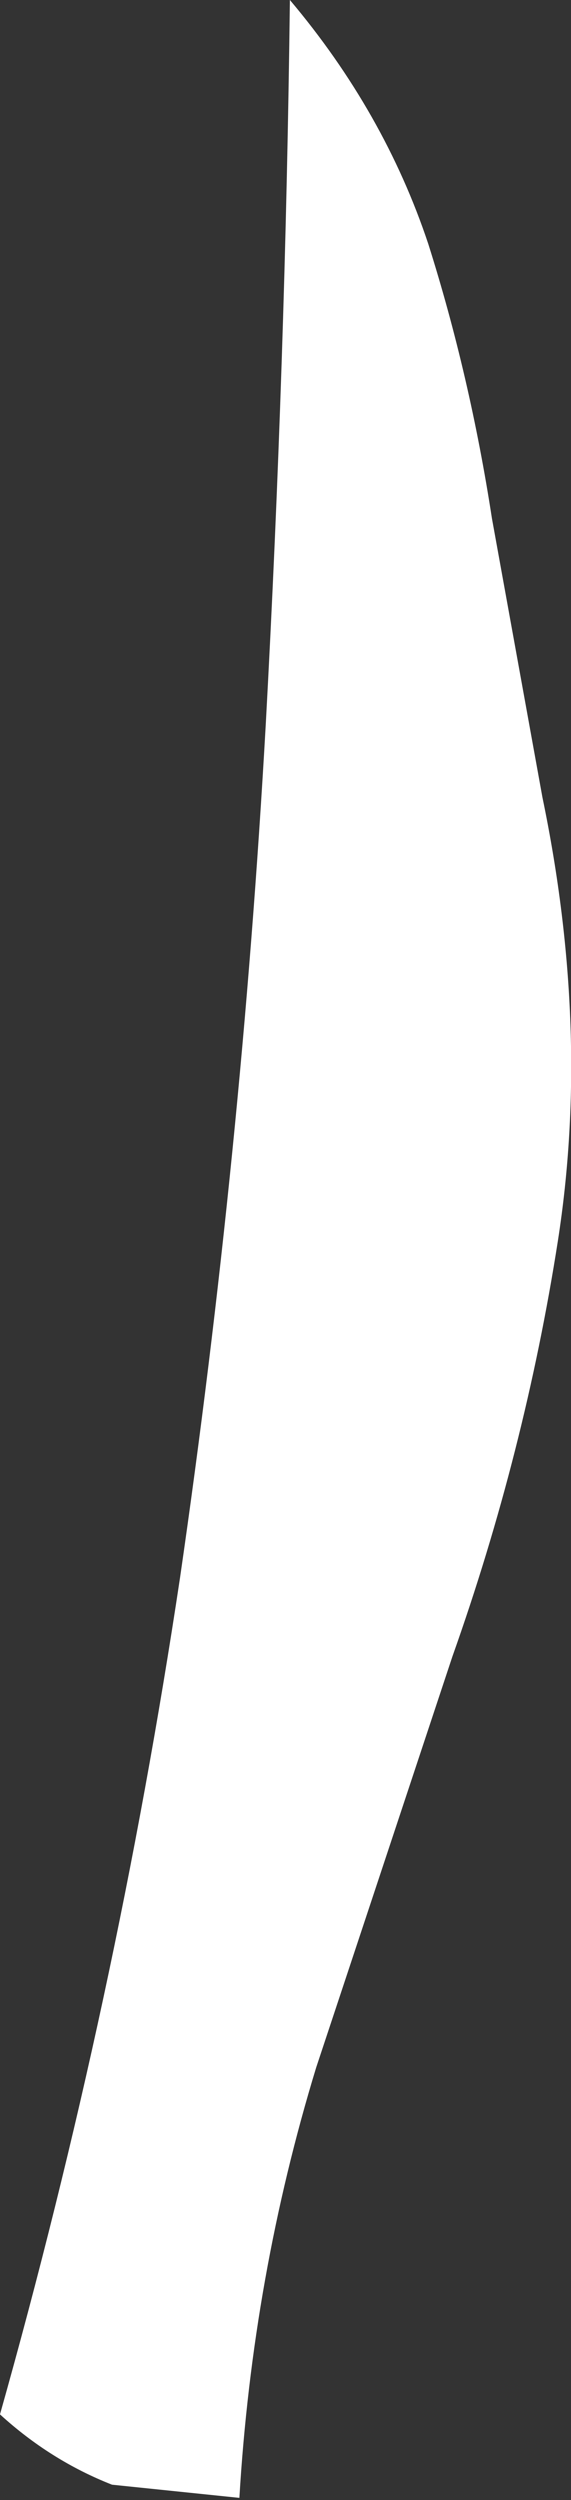
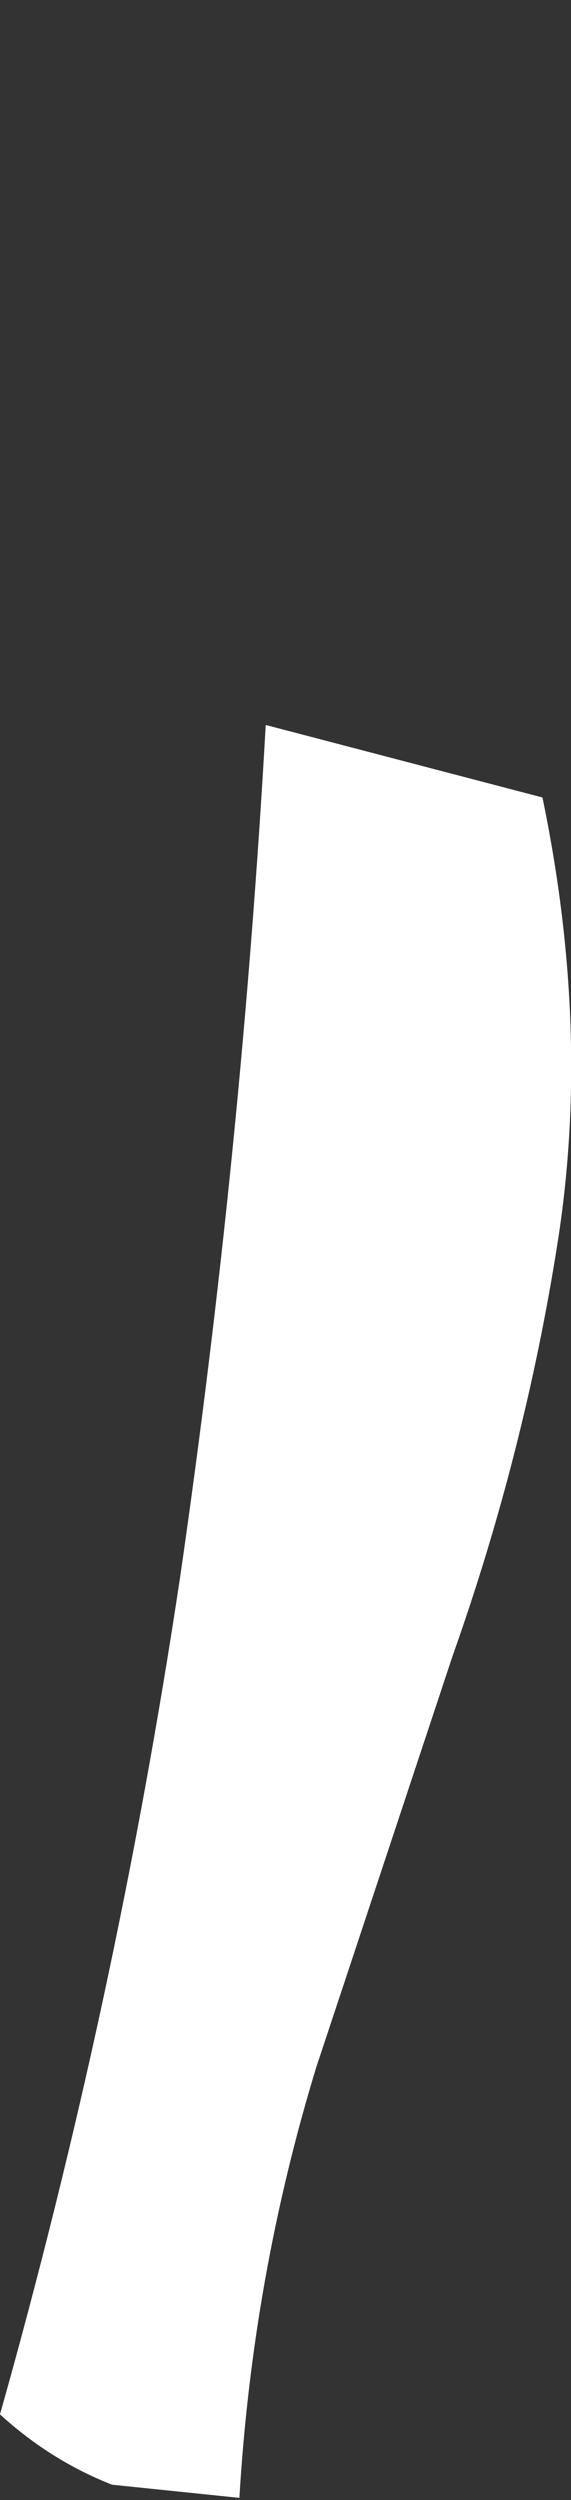
<svg xmlns="http://www.w3.org/2000/svg" height="56.9px" width="13.0px">
  <rect width="100%" height="100%" fill="#333333" stroke="none" />
  <g transform="matrix(1.0, 0.0, 0.0, 1.0, 0.0, -3.05)">
-     <path d="M6.05 19.55 Q6.5 11.3 6.6 3.05 8.75 5.6 9.75 8.6 10.7 11.6 11.2 14.85 L12.35 21.2 Q13.45 26.5 12.7 31.3 11.95 36.1 10.3 40.75 L7.2 50.1 Q5.75 54.85 5.45 59.9 L2.55 59.6 Q1.15 59.05 0.0 58.0 2.65 48.6 4.1 38.95 5.5 29.3 6.05 19.55" fill="#ffffff" fill-rule="evenodd" stroke="none" />
+     <path d="M6.05 19.55 L12.35 21.2 Q13.45 26.5 12.7 31.3 11.95 36.1 10.3 40.75 L7.2 50.1 Q5.75 54.85 5.45 59.9 L2.55 59.6 Q1.15 59.05 0.0 58.0 2.65 48.6 4.1 38.95 5.5 29.3 6.05 19.55" fill="#ffffff" fill-rule="evenodd" stroke="none" />
  </g>
</svg>